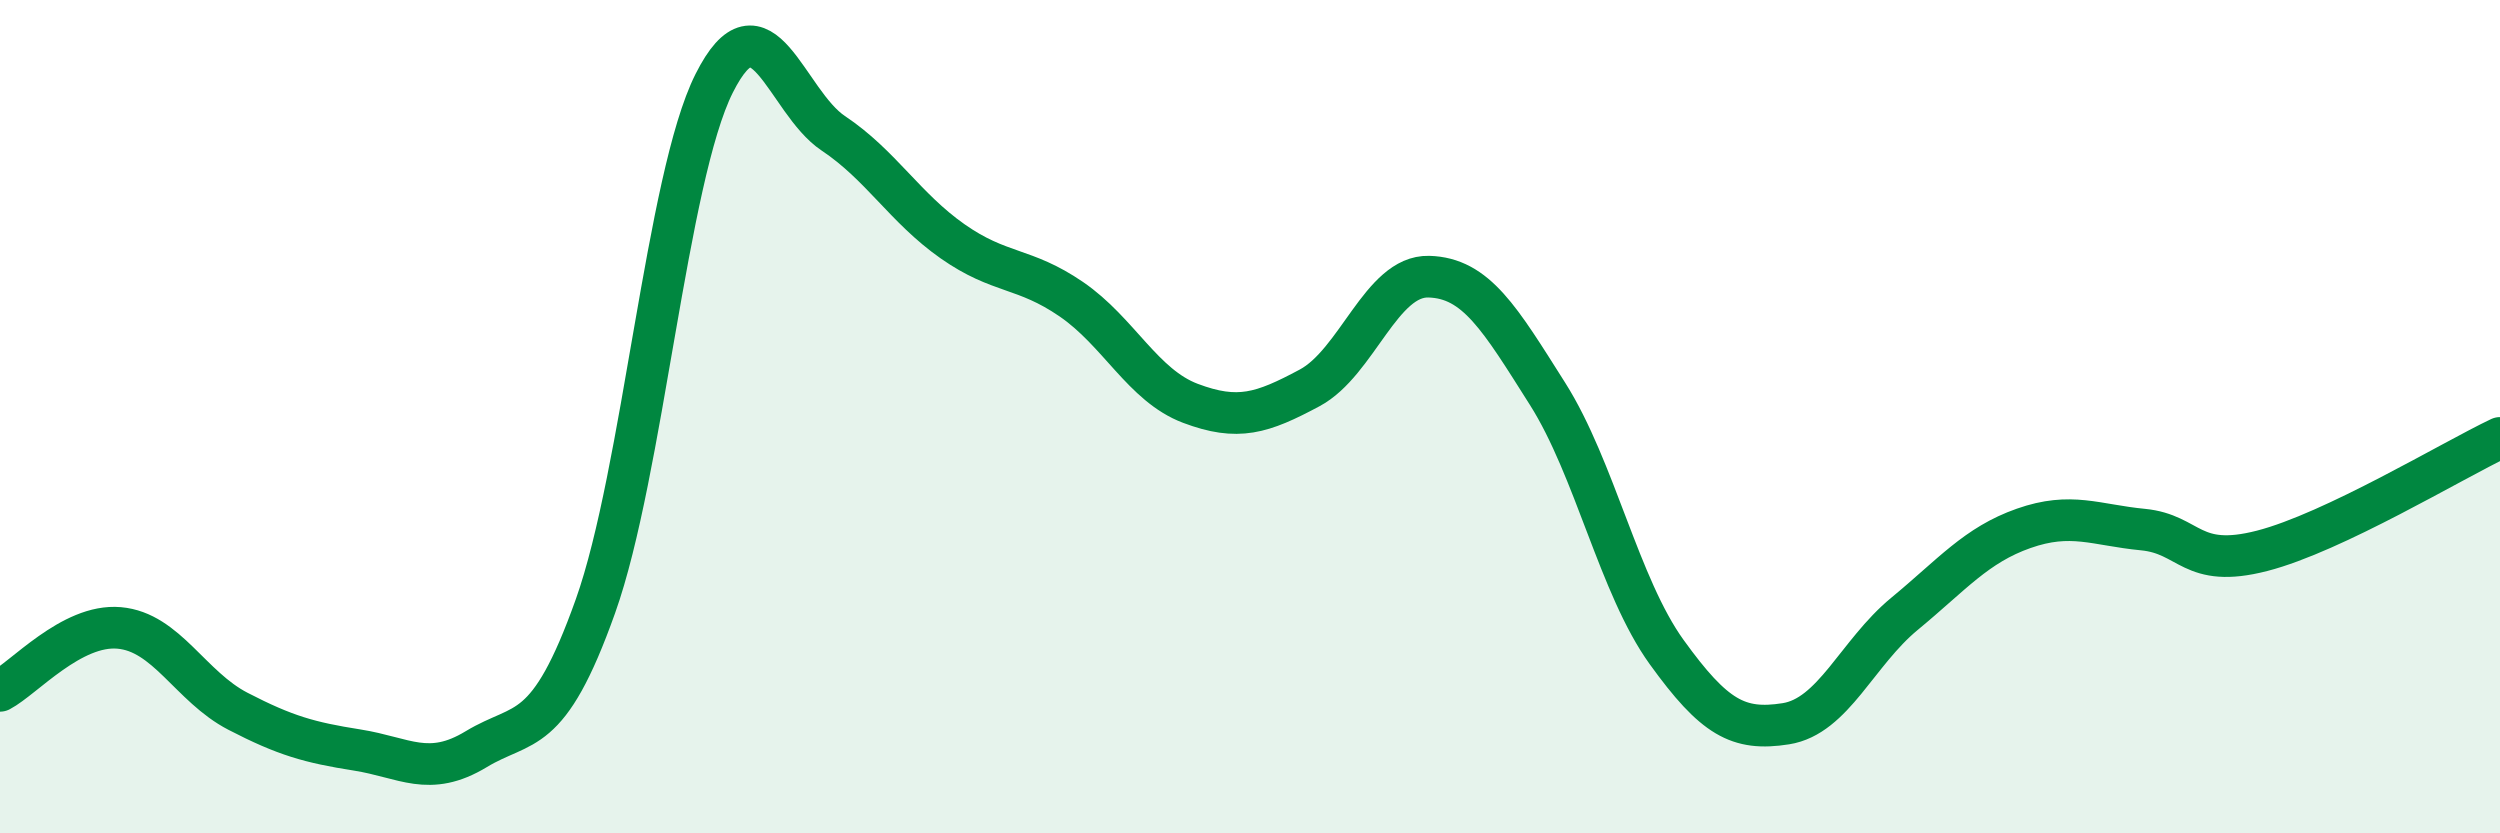
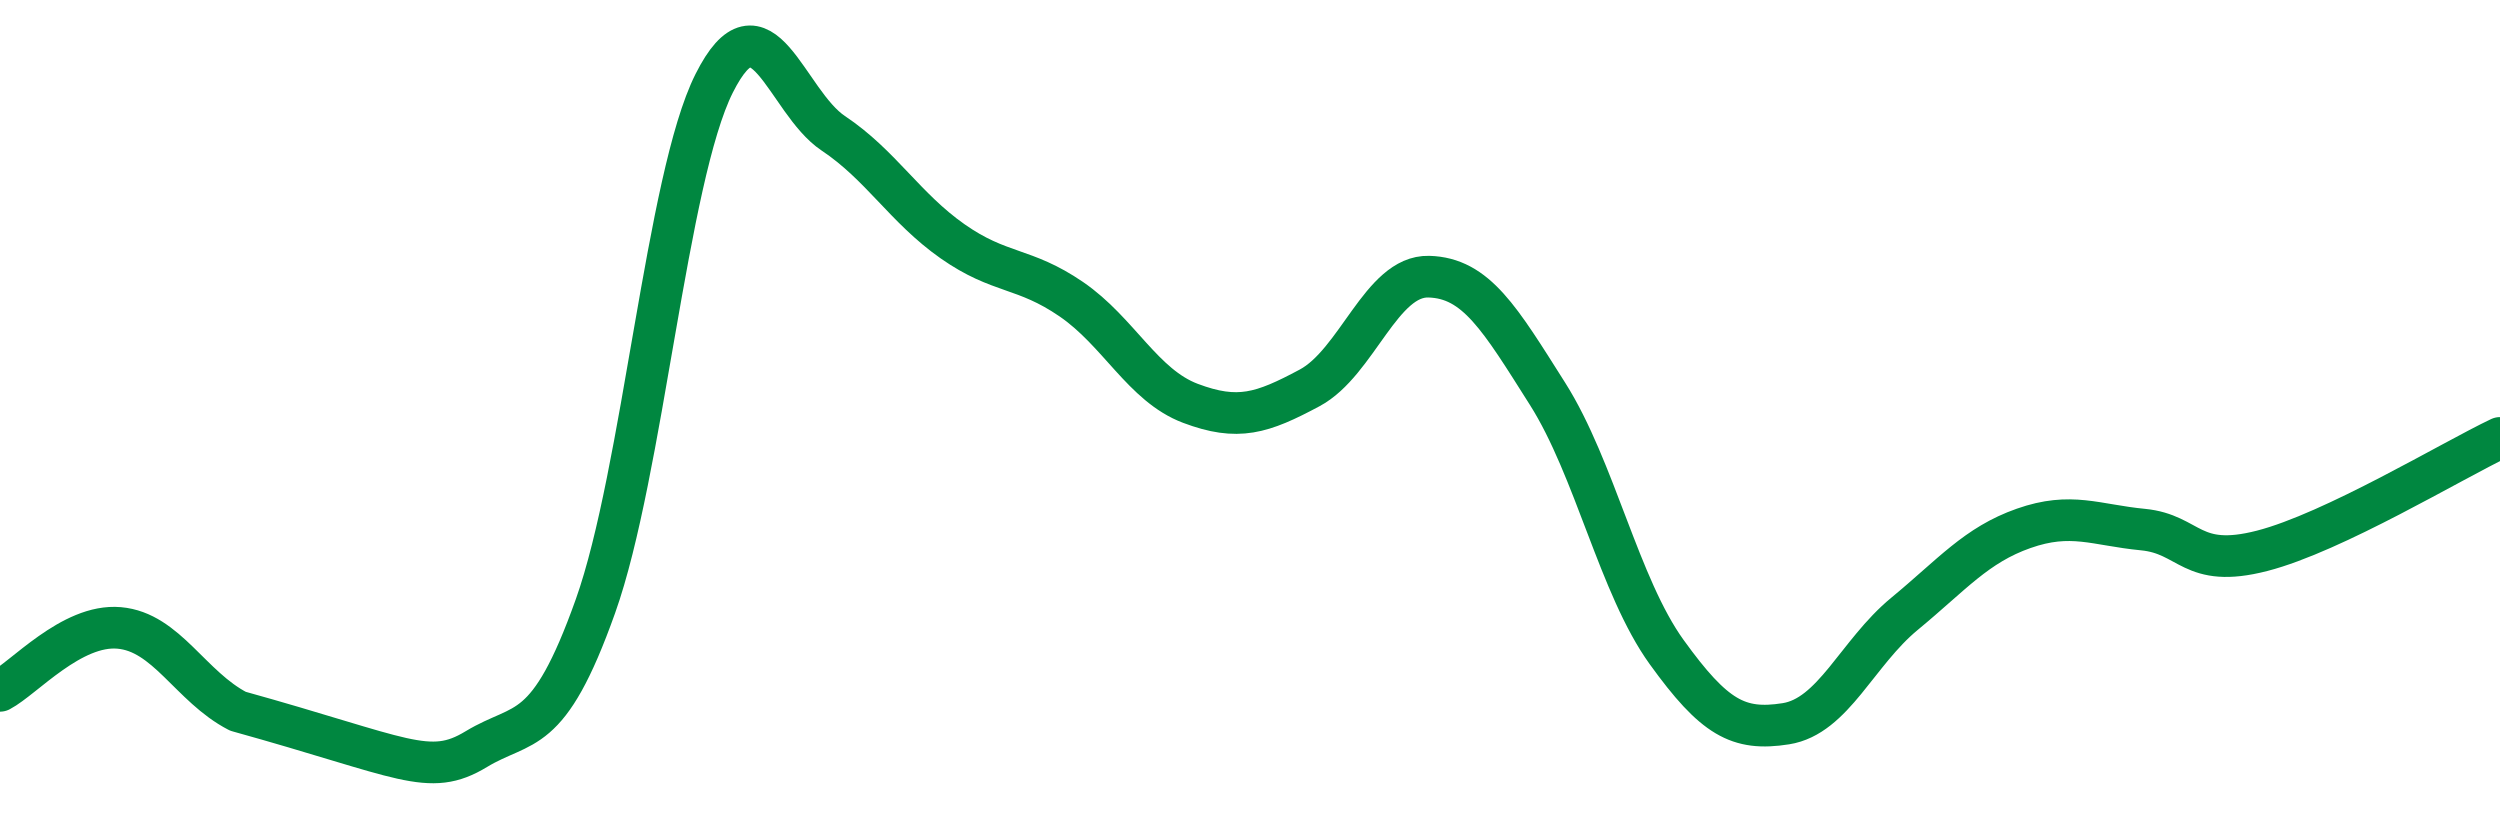
<svg xmlns="http://www.w3.org/2000/svg" width="60" height="20" viewBox="0 0 60 20">
-   <path d="M 0,16.58 C 0.57,16.28 1.72,14.97 2.86,15.07 C 4,15.17 4.57,16.48 5.71,17.07 C 6.85,17.66 7.43,17.82 8.57,18 C 9.71,18.18 10.29,18.67 11.43,17.98 C 12.57,17.29 13.15,17.75 14.29,14.55 C 15.43,11.35 16,4.27 17.14,2 C 18.28,-0.27 18.86,2.44 20,3.2 C 21.14,3.96 21.72,4.99 22.86,5.79 C 24,6.59 24.57,6.4 25.71,7.18 C 26.85,7.96 27.43,9.25 28.57,9.68 C 29.71,10.11 30.29,9.92 31.43,9.31 C 32.57,8.7 33.15,6.61 34.29,6.64 C 35.43,6.67 36,7.65 37.14,9.45 C 38.28,11.25 38.86,14.07 40,15.65 C 41.14,17.23 41.72,17.55 42.86,17.37 C 44,17.19 44.57,15.67 45.71,14.73 C 46.85,13.79 47.43,13.08 48.57,12.68 C 49.71,12.28 50.29,12.6 51.43,12.71 C 52.57,12.82 52.58,13.66 54.29,13.22 C 56,12.78 58.86,11.05 60,10.51L60 20L0 20Z" fill="#008740" opacity="0.1" stroke-linecap="round" stroke-linejoin="round" />
-   <path d="M 0,16.58 C 0.57,16.28 1.72,14.97 2.86,15.07 C 4,15.17 4.57,16.48 5.71,17.07 C 6.85,17.66 7.43,17.82 8.57,18 C 9.71,18.18 10.29,18.67 11.43,17.98 C 12.57,17.29 13.15,17.75 14.29,14.55 C 15.43,11.35 16,4.27 17.14,2 C 18.28,-0.27 18.86,2.44 20,3.2 C 21.14,3.96 21.72,4.99 22.86,5.79 C 24,6.59 24.57,6.4 25.71,7.18 C 26.85,7.96 27.43,9.25 28.57,9.68 C 29.71,10.11 30.29,9.92 31.43,9.31 C 32.57,8.7 33.15,6.61 34.29,6.64 C 35.43,6.67 36,7.65 37.14,9.45 C 38.28,11.25 38.86,14.07 40,15.65 C 41.14,17.23 41.72,17.55 42.86,17.37 C 44,17.19 44.57,15.67 45.71,14.73 C 46.85,13.79 47.43,13.08 48.57,12.68 C 49.71,12.28 50.29,12.6 51.43,12.71 C 52.57,12.82 52.58,13.66 54.29,13.22 C 56,12.78 58.86,11.05 60,10.51" stroke="#008740" stroke-width="1" fill="none" stroke-linecap="round" stroke-linejoin="round" />
+   <path d="M 0,16.58 C 0.57,16.28 1.72,14.97 2.86,15.07 C 4,15.17 4.57,16.48 5.71,17.07 C 9.71,18.18 10.29,18.67 11.43,17.98 C 12.57,17.29 13.15,17.75 14.29,14.55 C 15.43,11.35 16,4.27 17.14,2 C 18.28,-0.27 18.86,2.44 20,3.2 C 21.14,3.96 21.72,4.99 22.86,5.79 C 24,6.59 24.57,6.4 25.71,7.18 C 26.85,7.96 27.43,9.25 28.57,9.68 C 29.71,10.11 30.29,9.92 31.43,9.31 C 32.57,8.7 33.15,6.61 34.29,6.64 C 35.43,6.67 36,7.65 37.14,9.45 C 38.28,11.25 38.86,14.07 40,15.65 C 41.14,17.23 41.72,17.55 42.86,17.37 C 44,17.19 44.57,15.67 45.71,14.73 C 46.85,13.79 47.43,13.08 48.57,12.68 C 49.71,12.28 50.29,12.6 51.43,12.71 C 52.57,12.82 52.58,13.66 54.29,13.22 C 56,12.78 58.86,11.05 60,10.51" stroke="#008740" stroke-width="1" fill="none" stroke-linecap="round" stroke-linejoin="round" />
</svg>